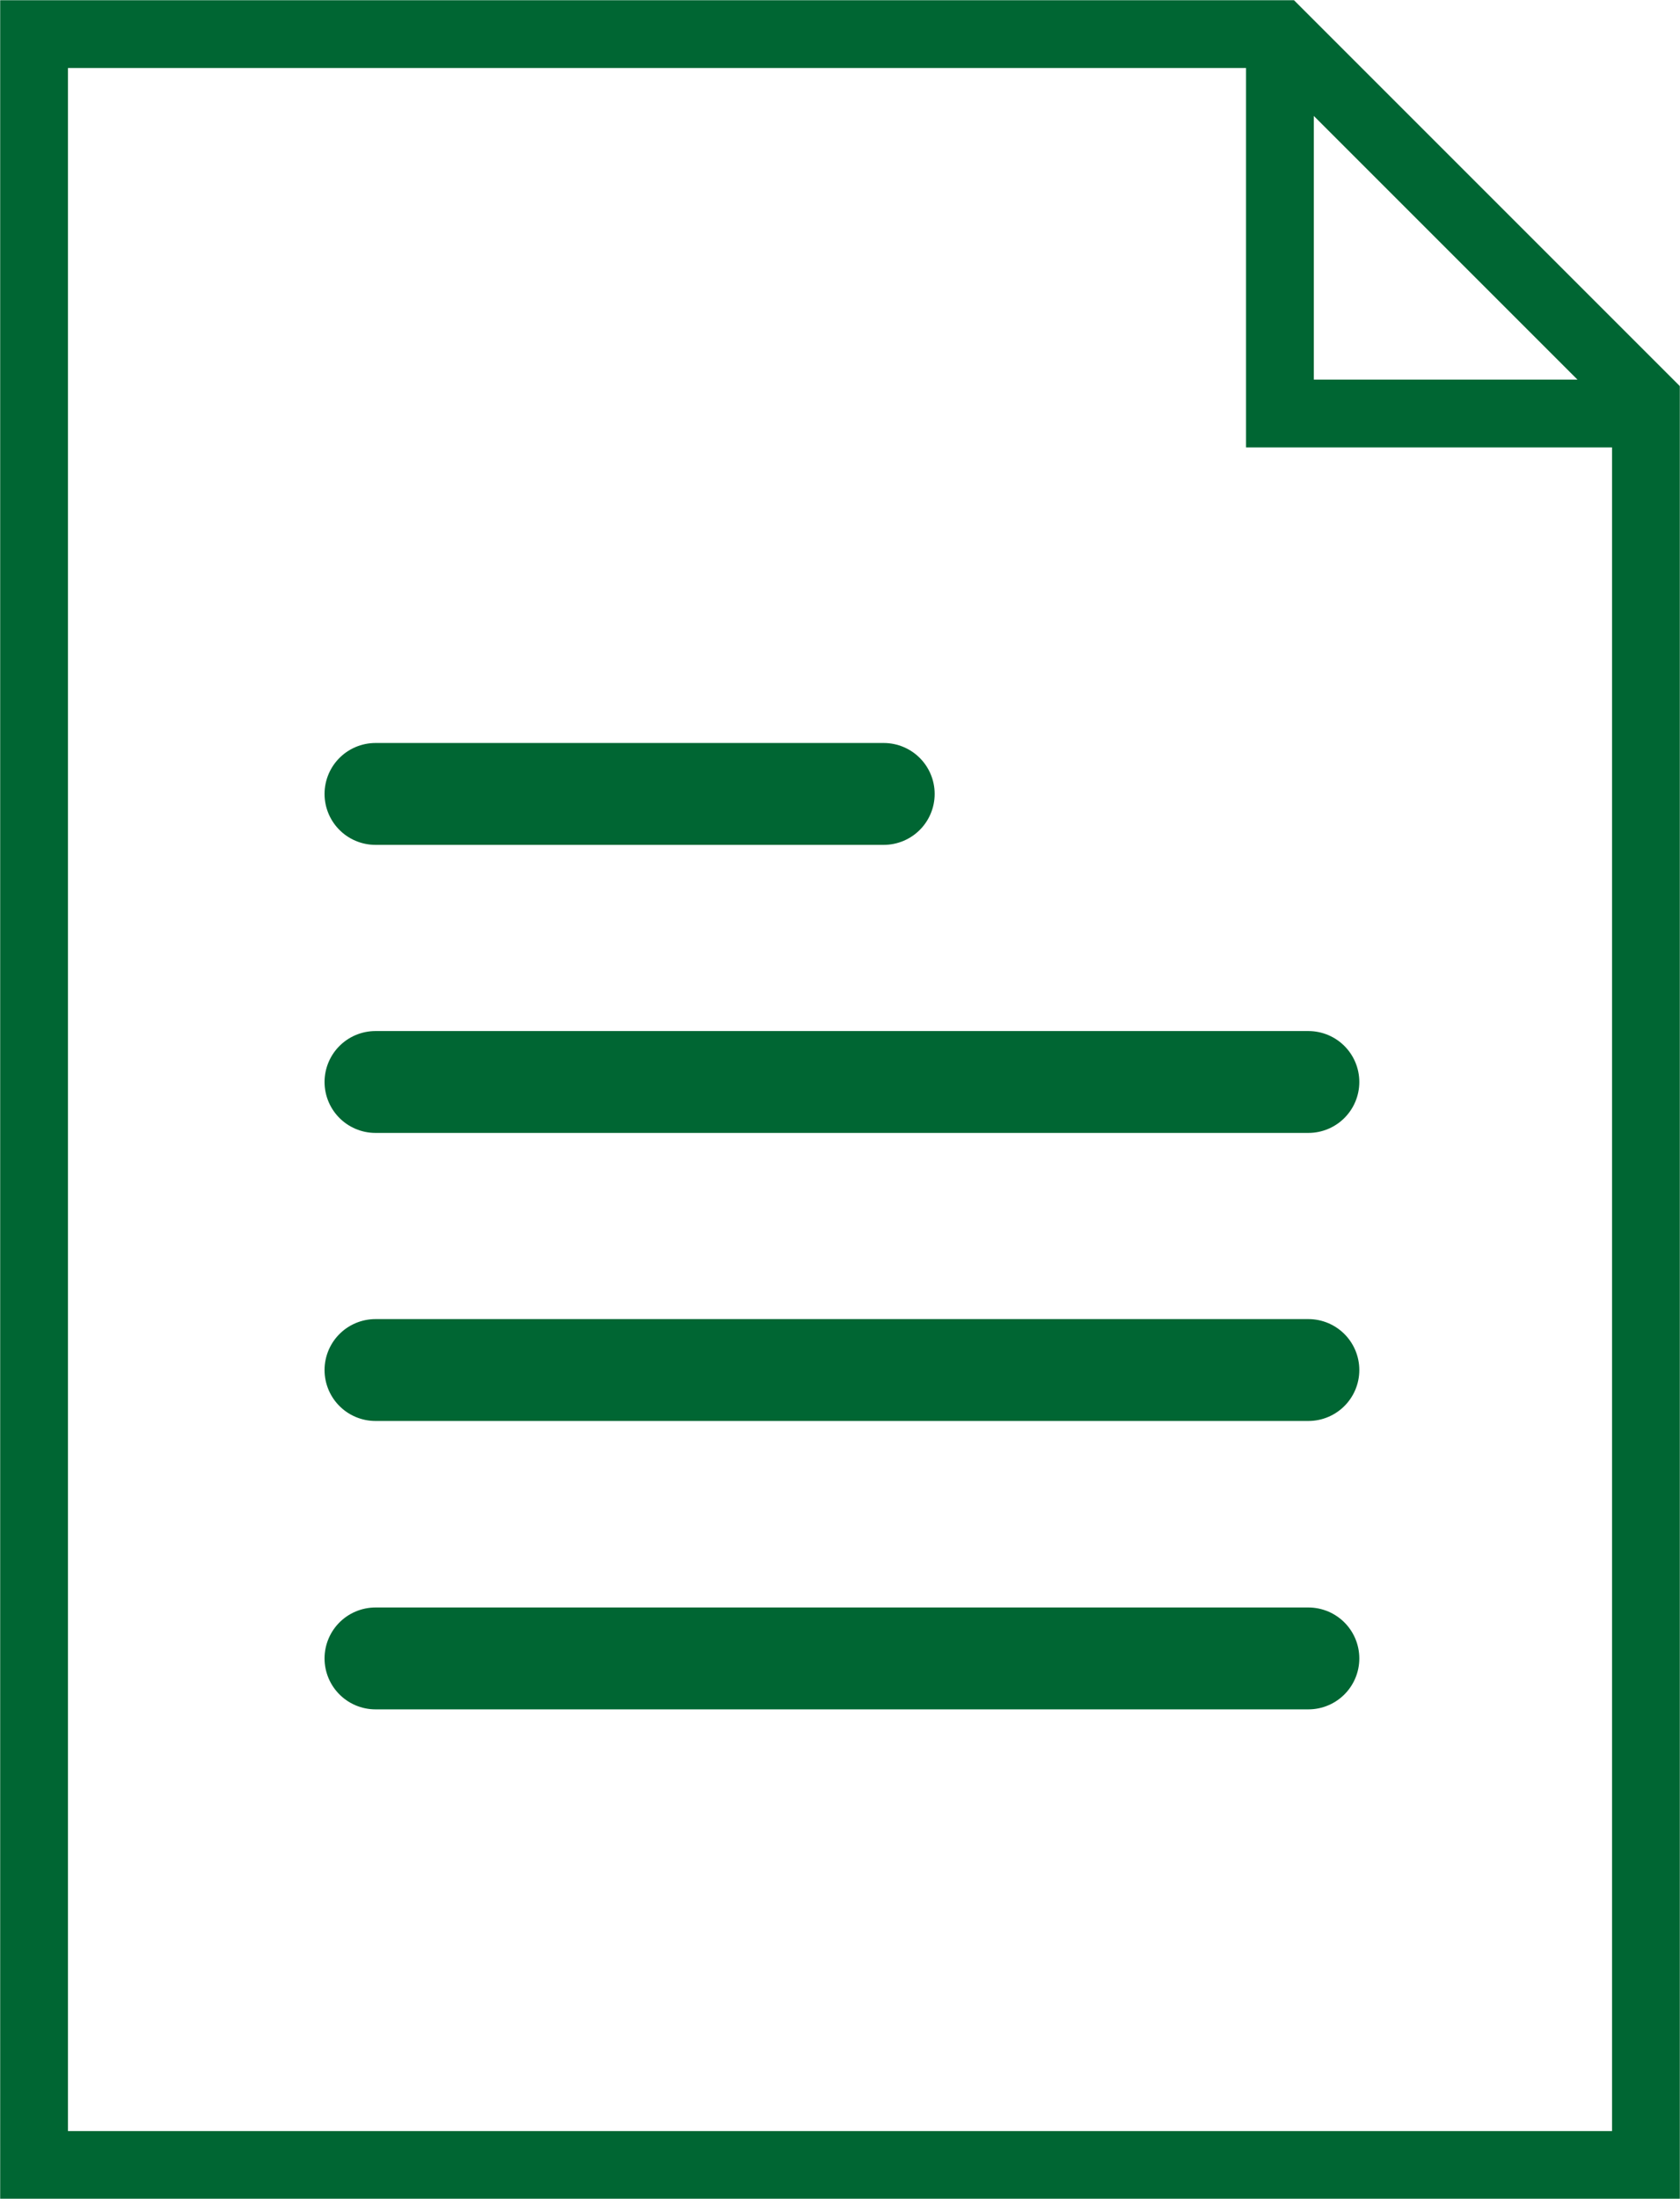
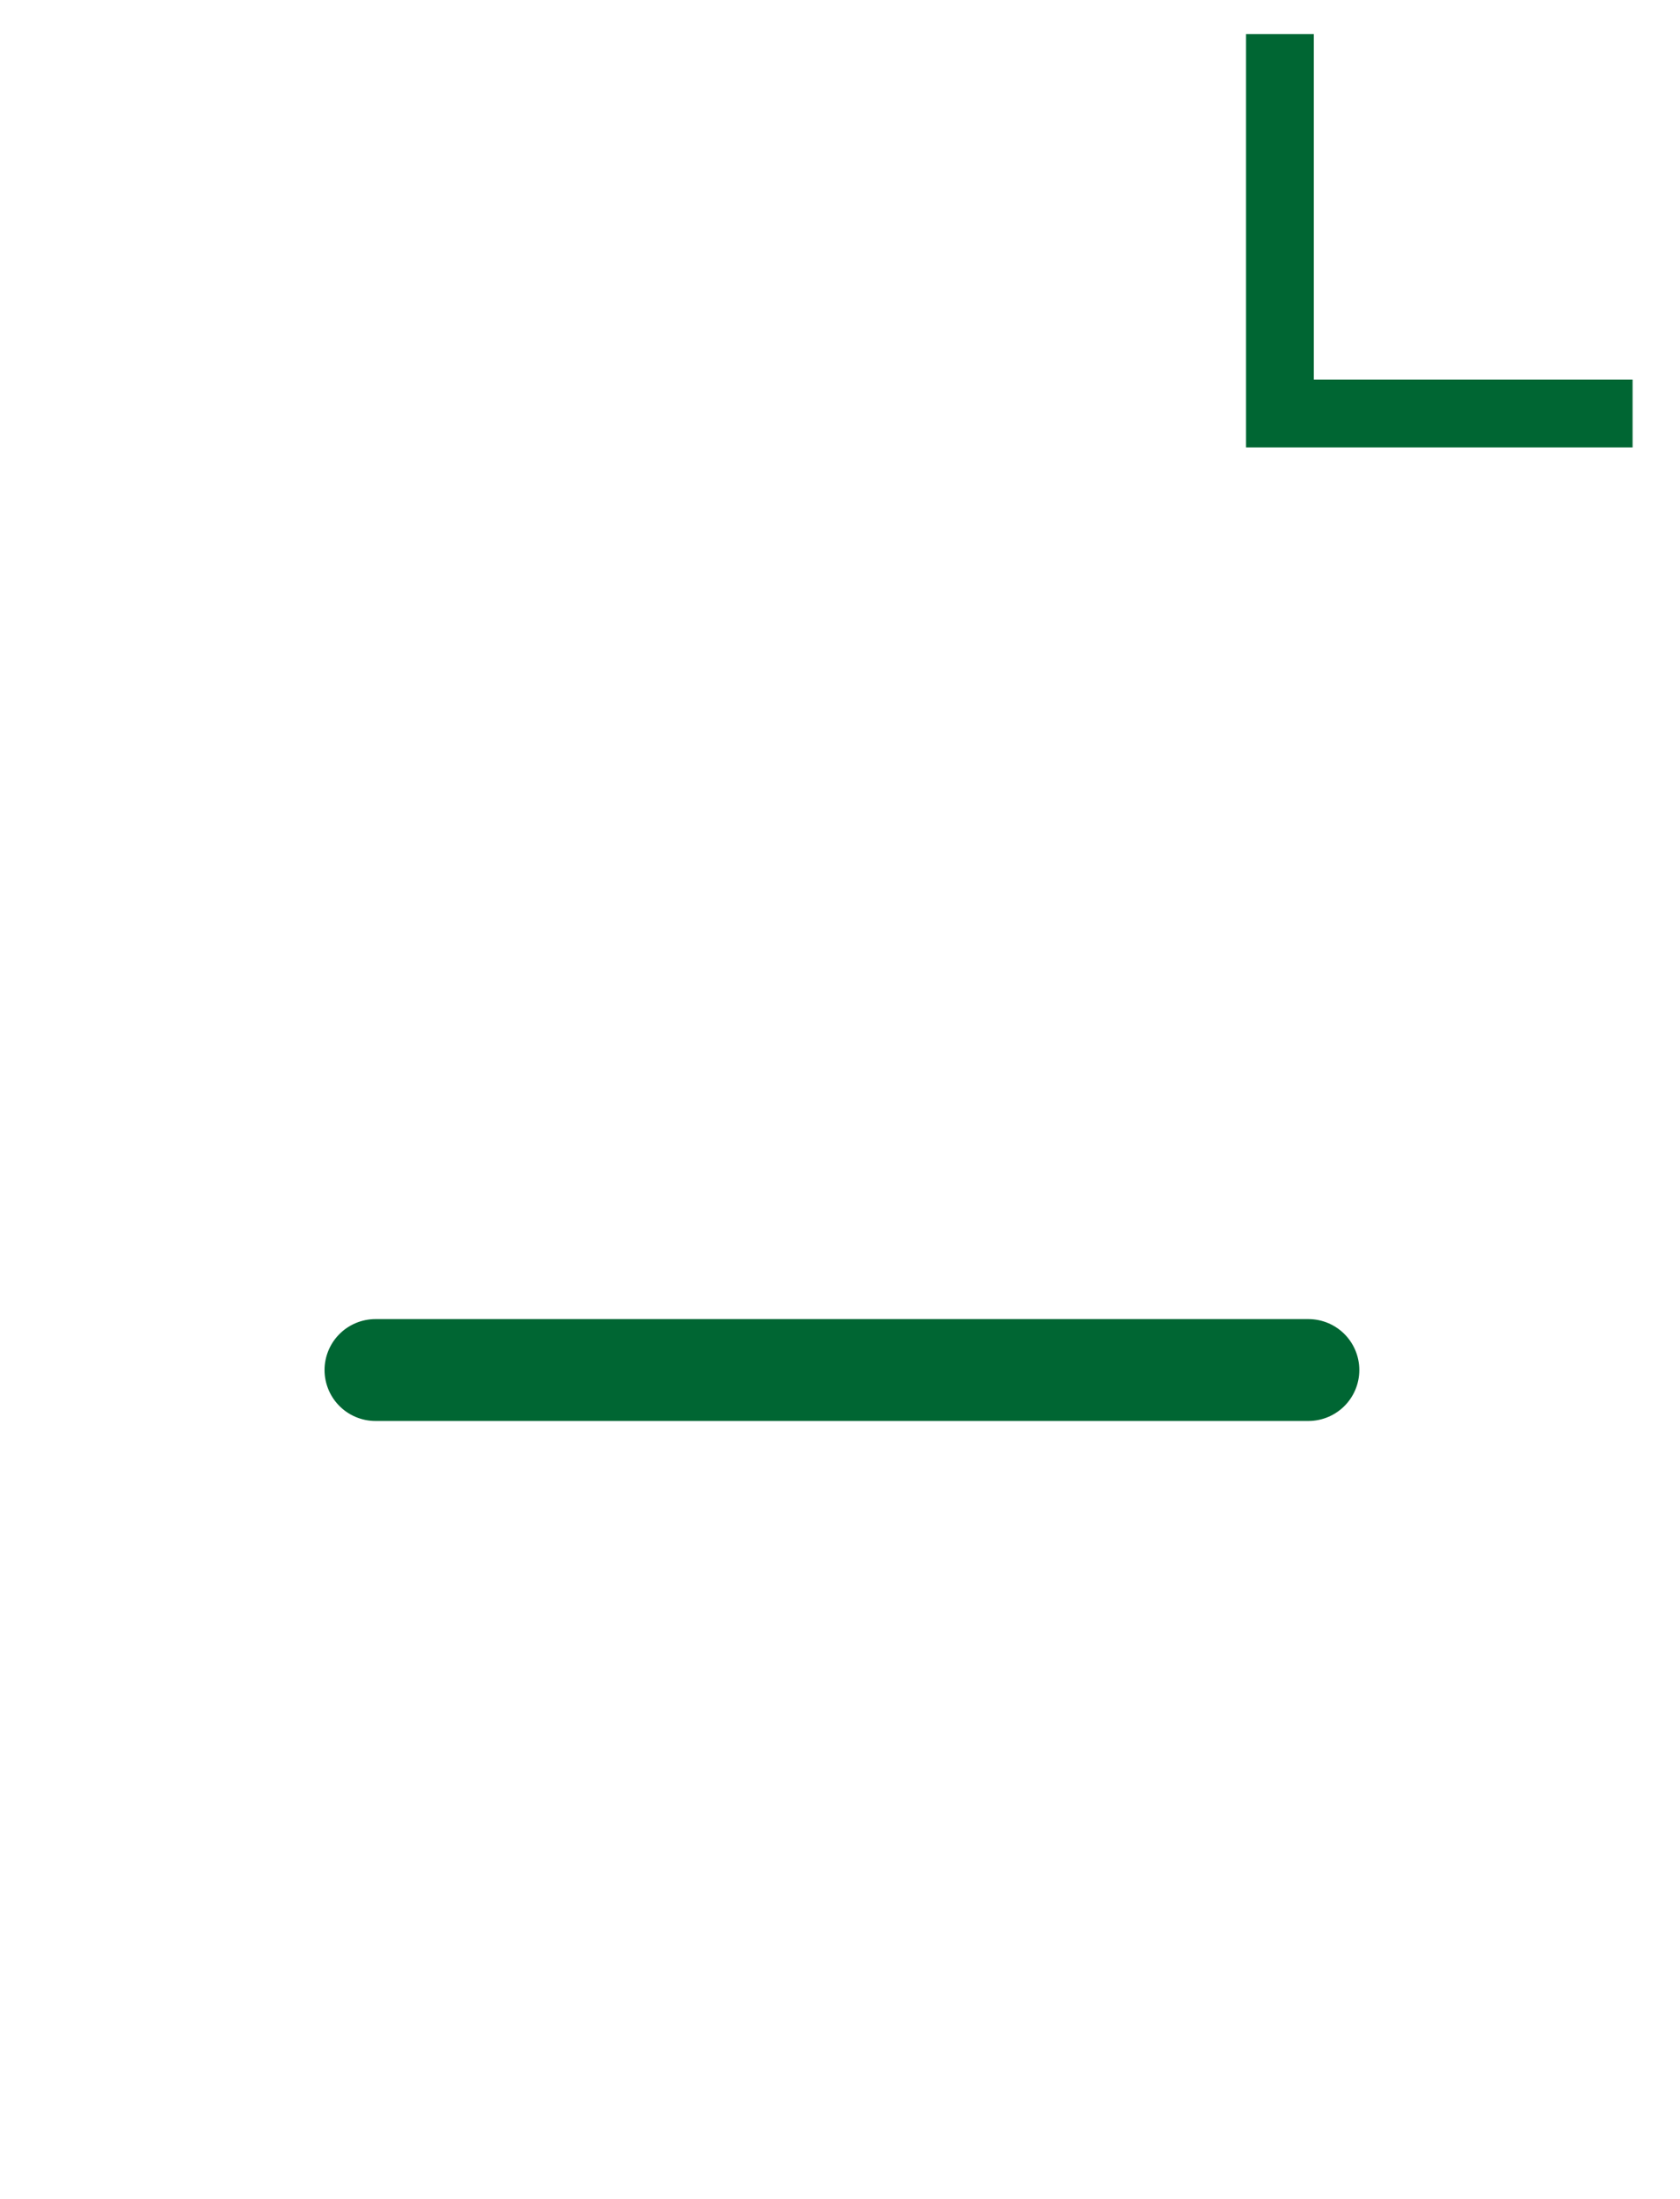
<svg xmlns="http://www.w3.org/2000/svg" xml:space="preserve" width="8.722mm" height="11.414mm" version="1.1" style="shape-rendering:geometricPrecision; text-rendering:geometricPrecision; image-rendering:optimizeQuality; fill-rule:evenodd; clip-rule:evenodd" viewBox="0 0 47.83 62.59">
  <defs>
    <style type="text/css">
   
    .str0 {stroke:#006633;stroke-width:1.93;stroke-miterlimit:22.926}
    .str1 {stroke:#006633;stroke-width:2.9;stroke-linecap:round;stroke-linejoin:round;stroke-miterlimit:22.926}
    .fil0 {fill:none}
   
  </style>
  </defs>
  <g id="Camada_x0020_1">
-     <polygon class="fil0 str0" points="0.97,0.97 36.44,0.97 46.86,11.39 46.86,61.63 0.97,61.63 " />
    <polyline class="fil0 str0" points="36.44,0.97 36.44,11.77 46.48,11.77 " />
-     <line class="fil0 str1" x1="10.69" y1="22.6" x2="25.16" y2="22.6" />
-     <line class="fil0 str1" x1="10.69" y1="30.8" x2="37.25" y2="30.8" />
    <line class="fil0 str1" x1="10.69" y1="39" x2="37.25" y2="39" />
-     <line class="fil0 str1" x1="10.69" y1="47.21" x2="37.25" y2="47.21" />
  </g>
</svg>